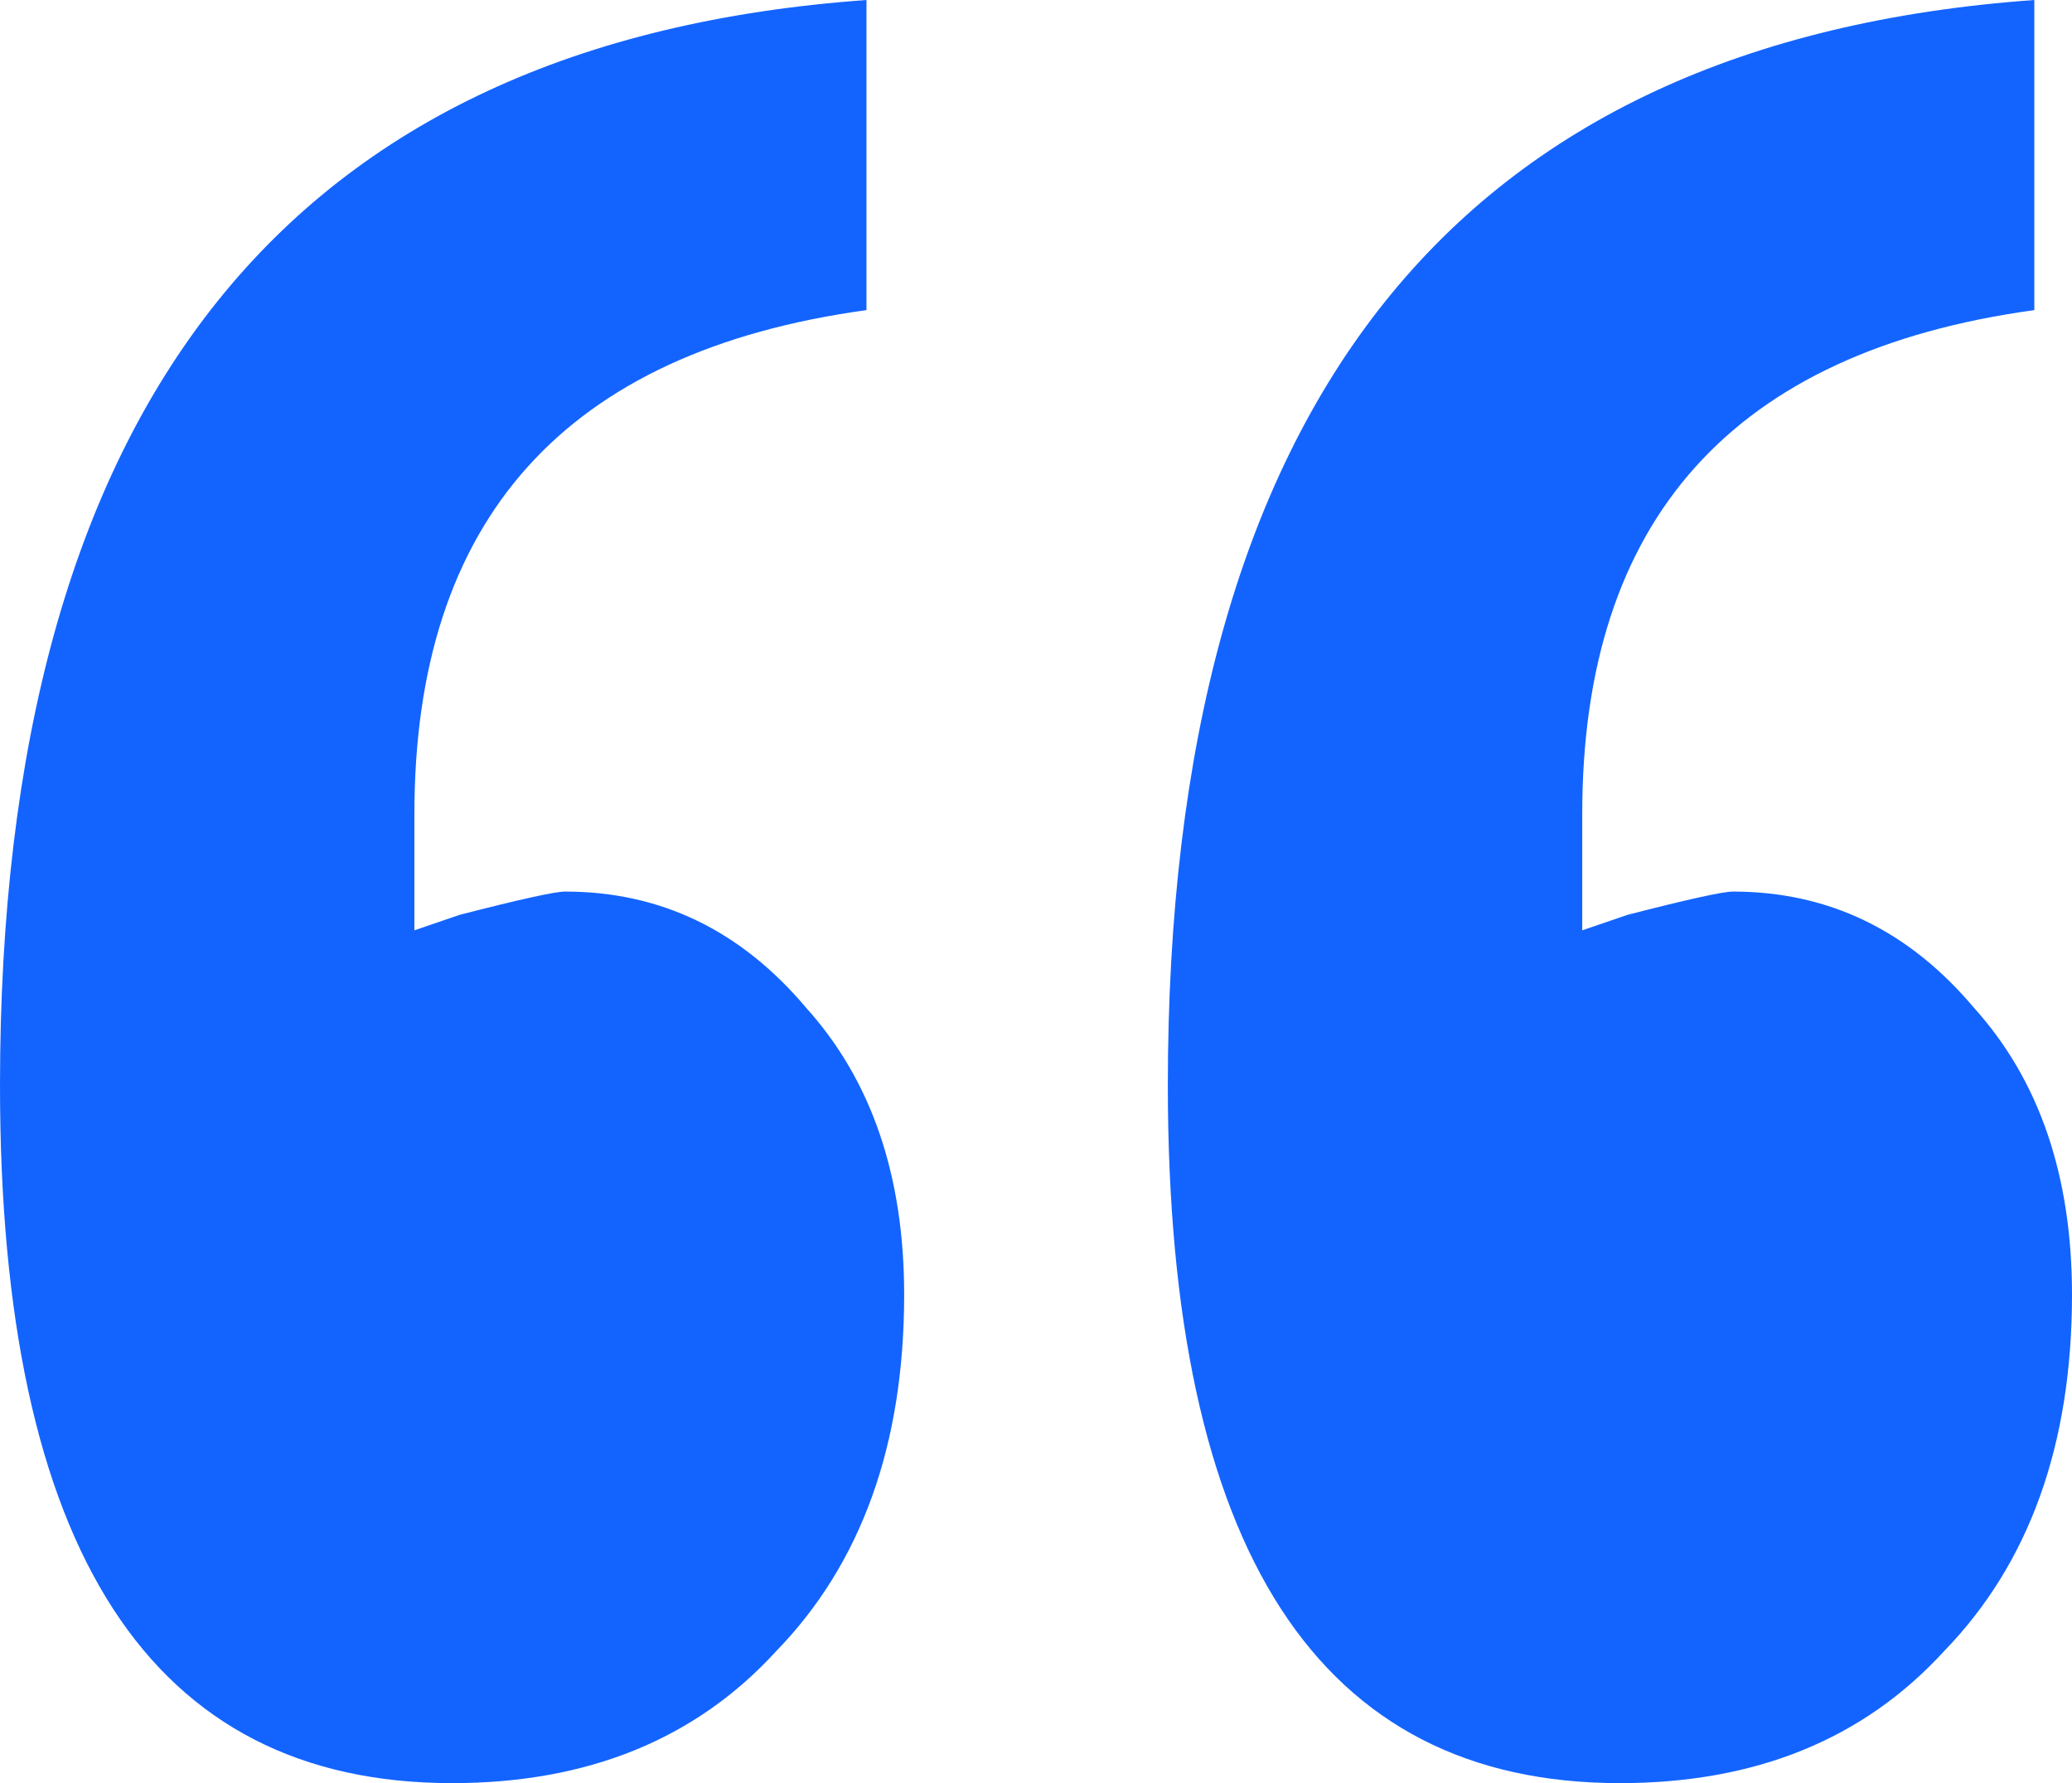
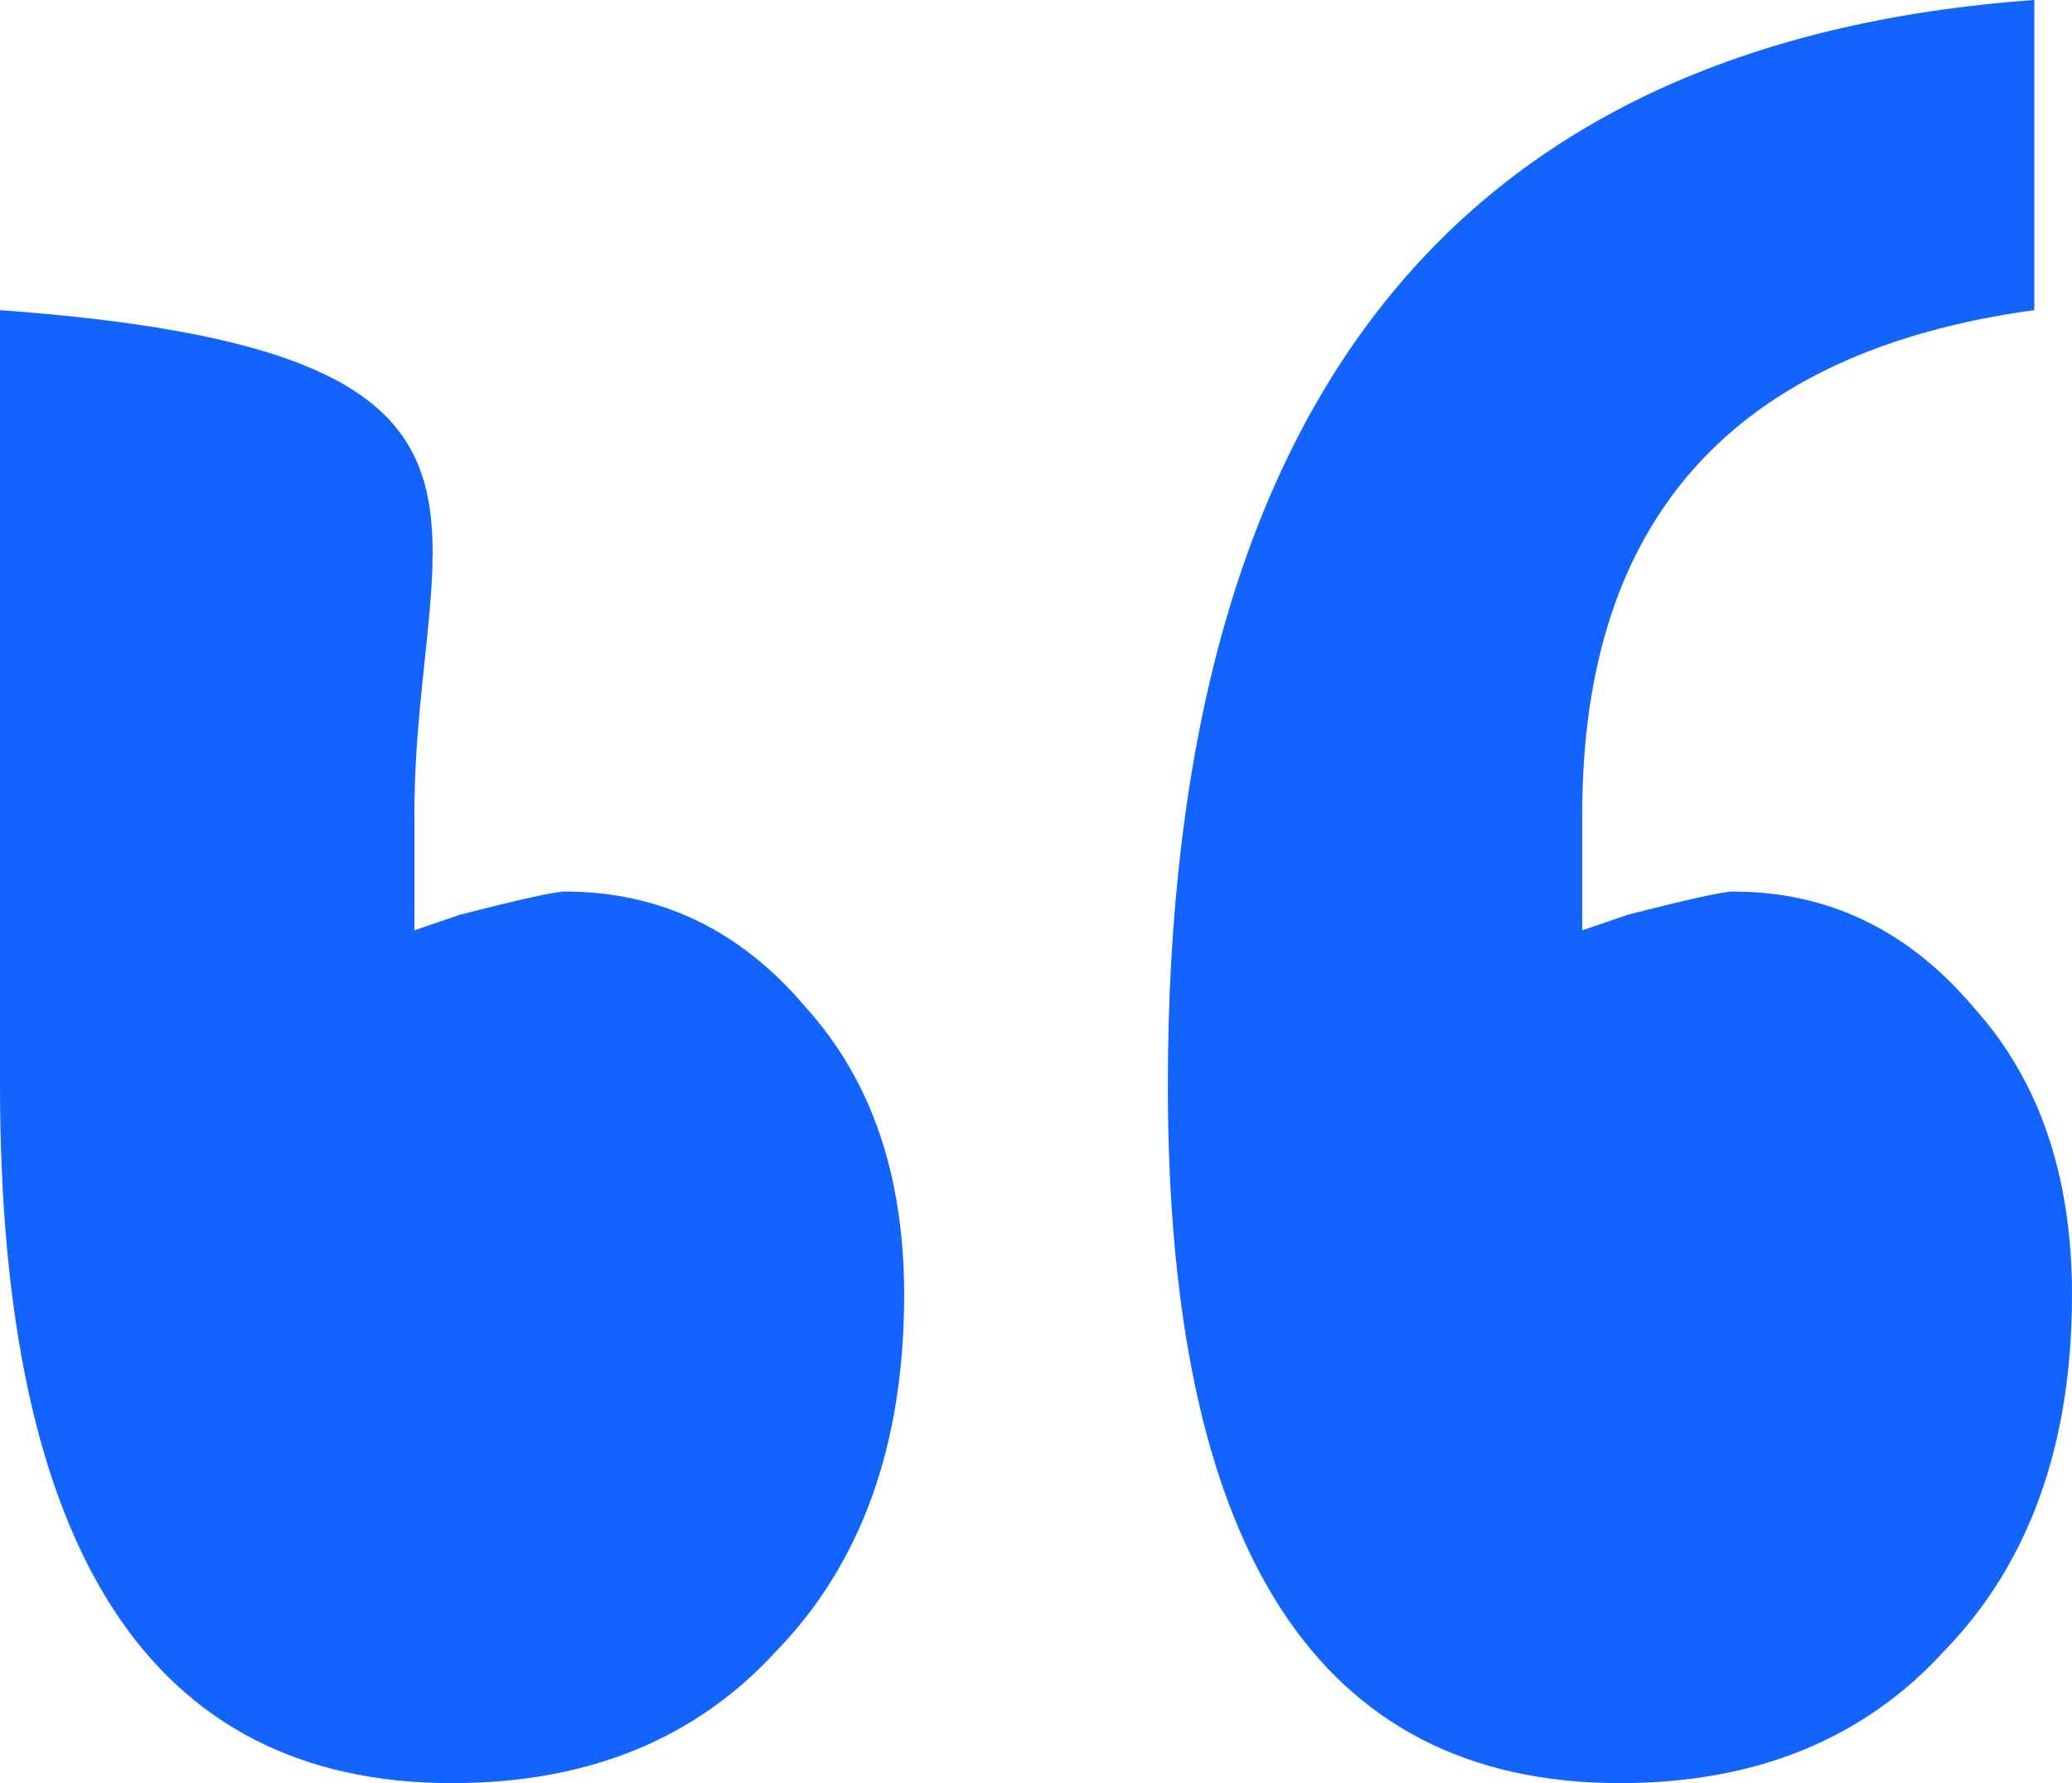
<svg xmlns="http://www.w3.org/2000/svg" width="43" height="37" viewBox="0 0 43 37" fill="none">
-   <path d="M24.236 22.522C24.236 8.365 30.23 0.858 42.218 0V6.435C35.964 7.293 32.836 10.778 32.836 16.891V19.304C32.836 19.304 33.149 19.197 33.775 18.983C35.026 18.661 35.755 18.5 35.964 18.5C37.944 18.5 39.612 19.304 40.967 20.913C42.322 22.415 43 24.398 43 26.865C43 29.975 42.114 32.442 40.342 34.265C38.674 36.088 36.433 37 33.618 37C27.364 37 24.236 32.174 24.236 22.522ZM0 22.522C0 8.365 5.994 0.858 17.982 0V6.435C11.727 7.293 8.6 10.778 8.6 16.891V19.304C8.6 19.304 8.913 19.197 9.538 18.983C10.789 18.661 11.519 18.5 11.727 18.5C13.708 18.5 15.376 19.304 16.731 20.913C18.086 22.415 18.764 24.398 18.764 26.865C18.764 29.975 17.878 32.442 16.105 34.265C14.438 36.088 12.196 37 9.382 37C3.127 37 0 32.174 0 22.522Z" fill="#1364FF" />
+   <path d="M24.236 22.522C24.236 8.365 30.23 0.858 42.218 0V6.435C35.964 7.293 32.836 10.778 32.836 16.891V19.304C32.836 19.304 33.149 19.197 33.775 18.983C35.026 18.661 35.755 18.5 35.964 18.5C37.944 18.5 39.612 19.304 40.967 20.913C42.322 22.415 43 24.398 43 26.865C43 29.975 42.114 32.442 40.342 34.265C38.674 36.088 36.433 37 33.618 37C27.364 37 24.236 32.174 24.236 22.522ZM0 22.522V6.435C11.727 7.293 8.6 10.778 8.6 16.891V19.304C8.6 19.304 8.913 19.197 9.538 18.983C10.789 18.661 11.519 18.5 11.727 18.5C13.708 18.5 15.376 19.304 16.731 20.913C18.086 22.415 18.764 24.398 18.764 26.865C18.764 29.975 17.878 32.442 16.105 34.265C14.438 36.088 12.196 37 9.382 37C3.127 37 0 32.174 0 22.522Z" fill="#1364FF" />
</svg>